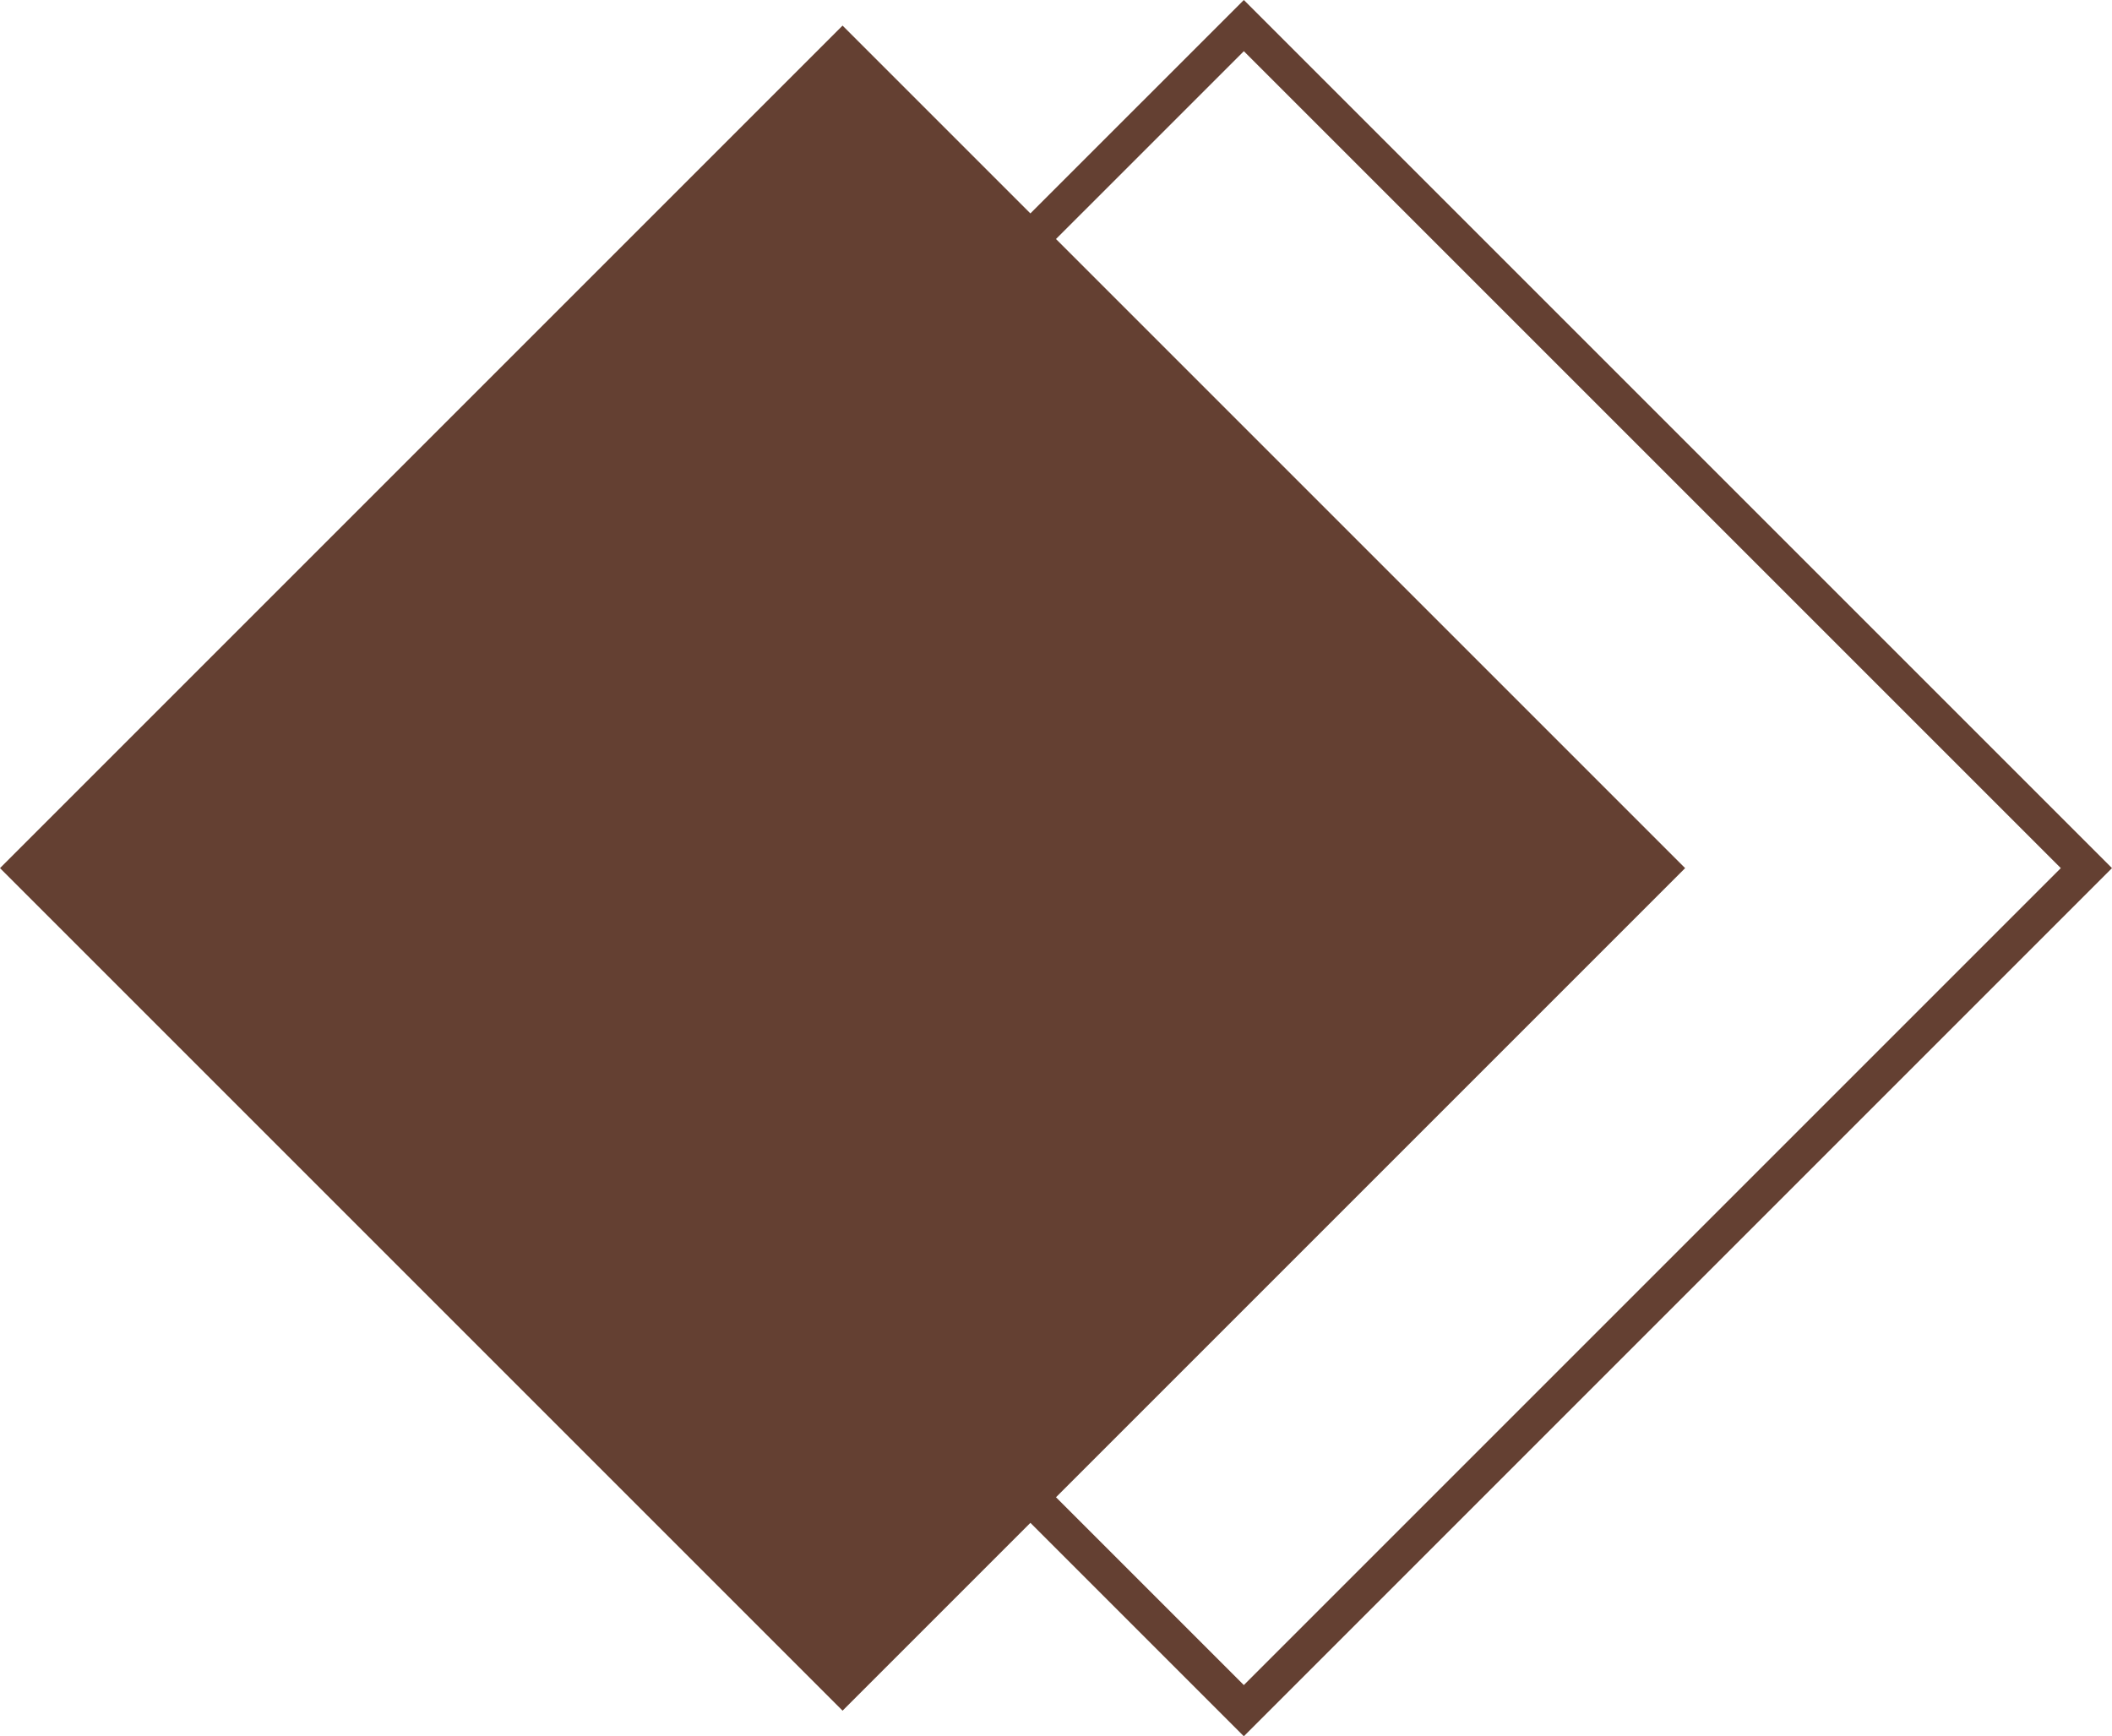
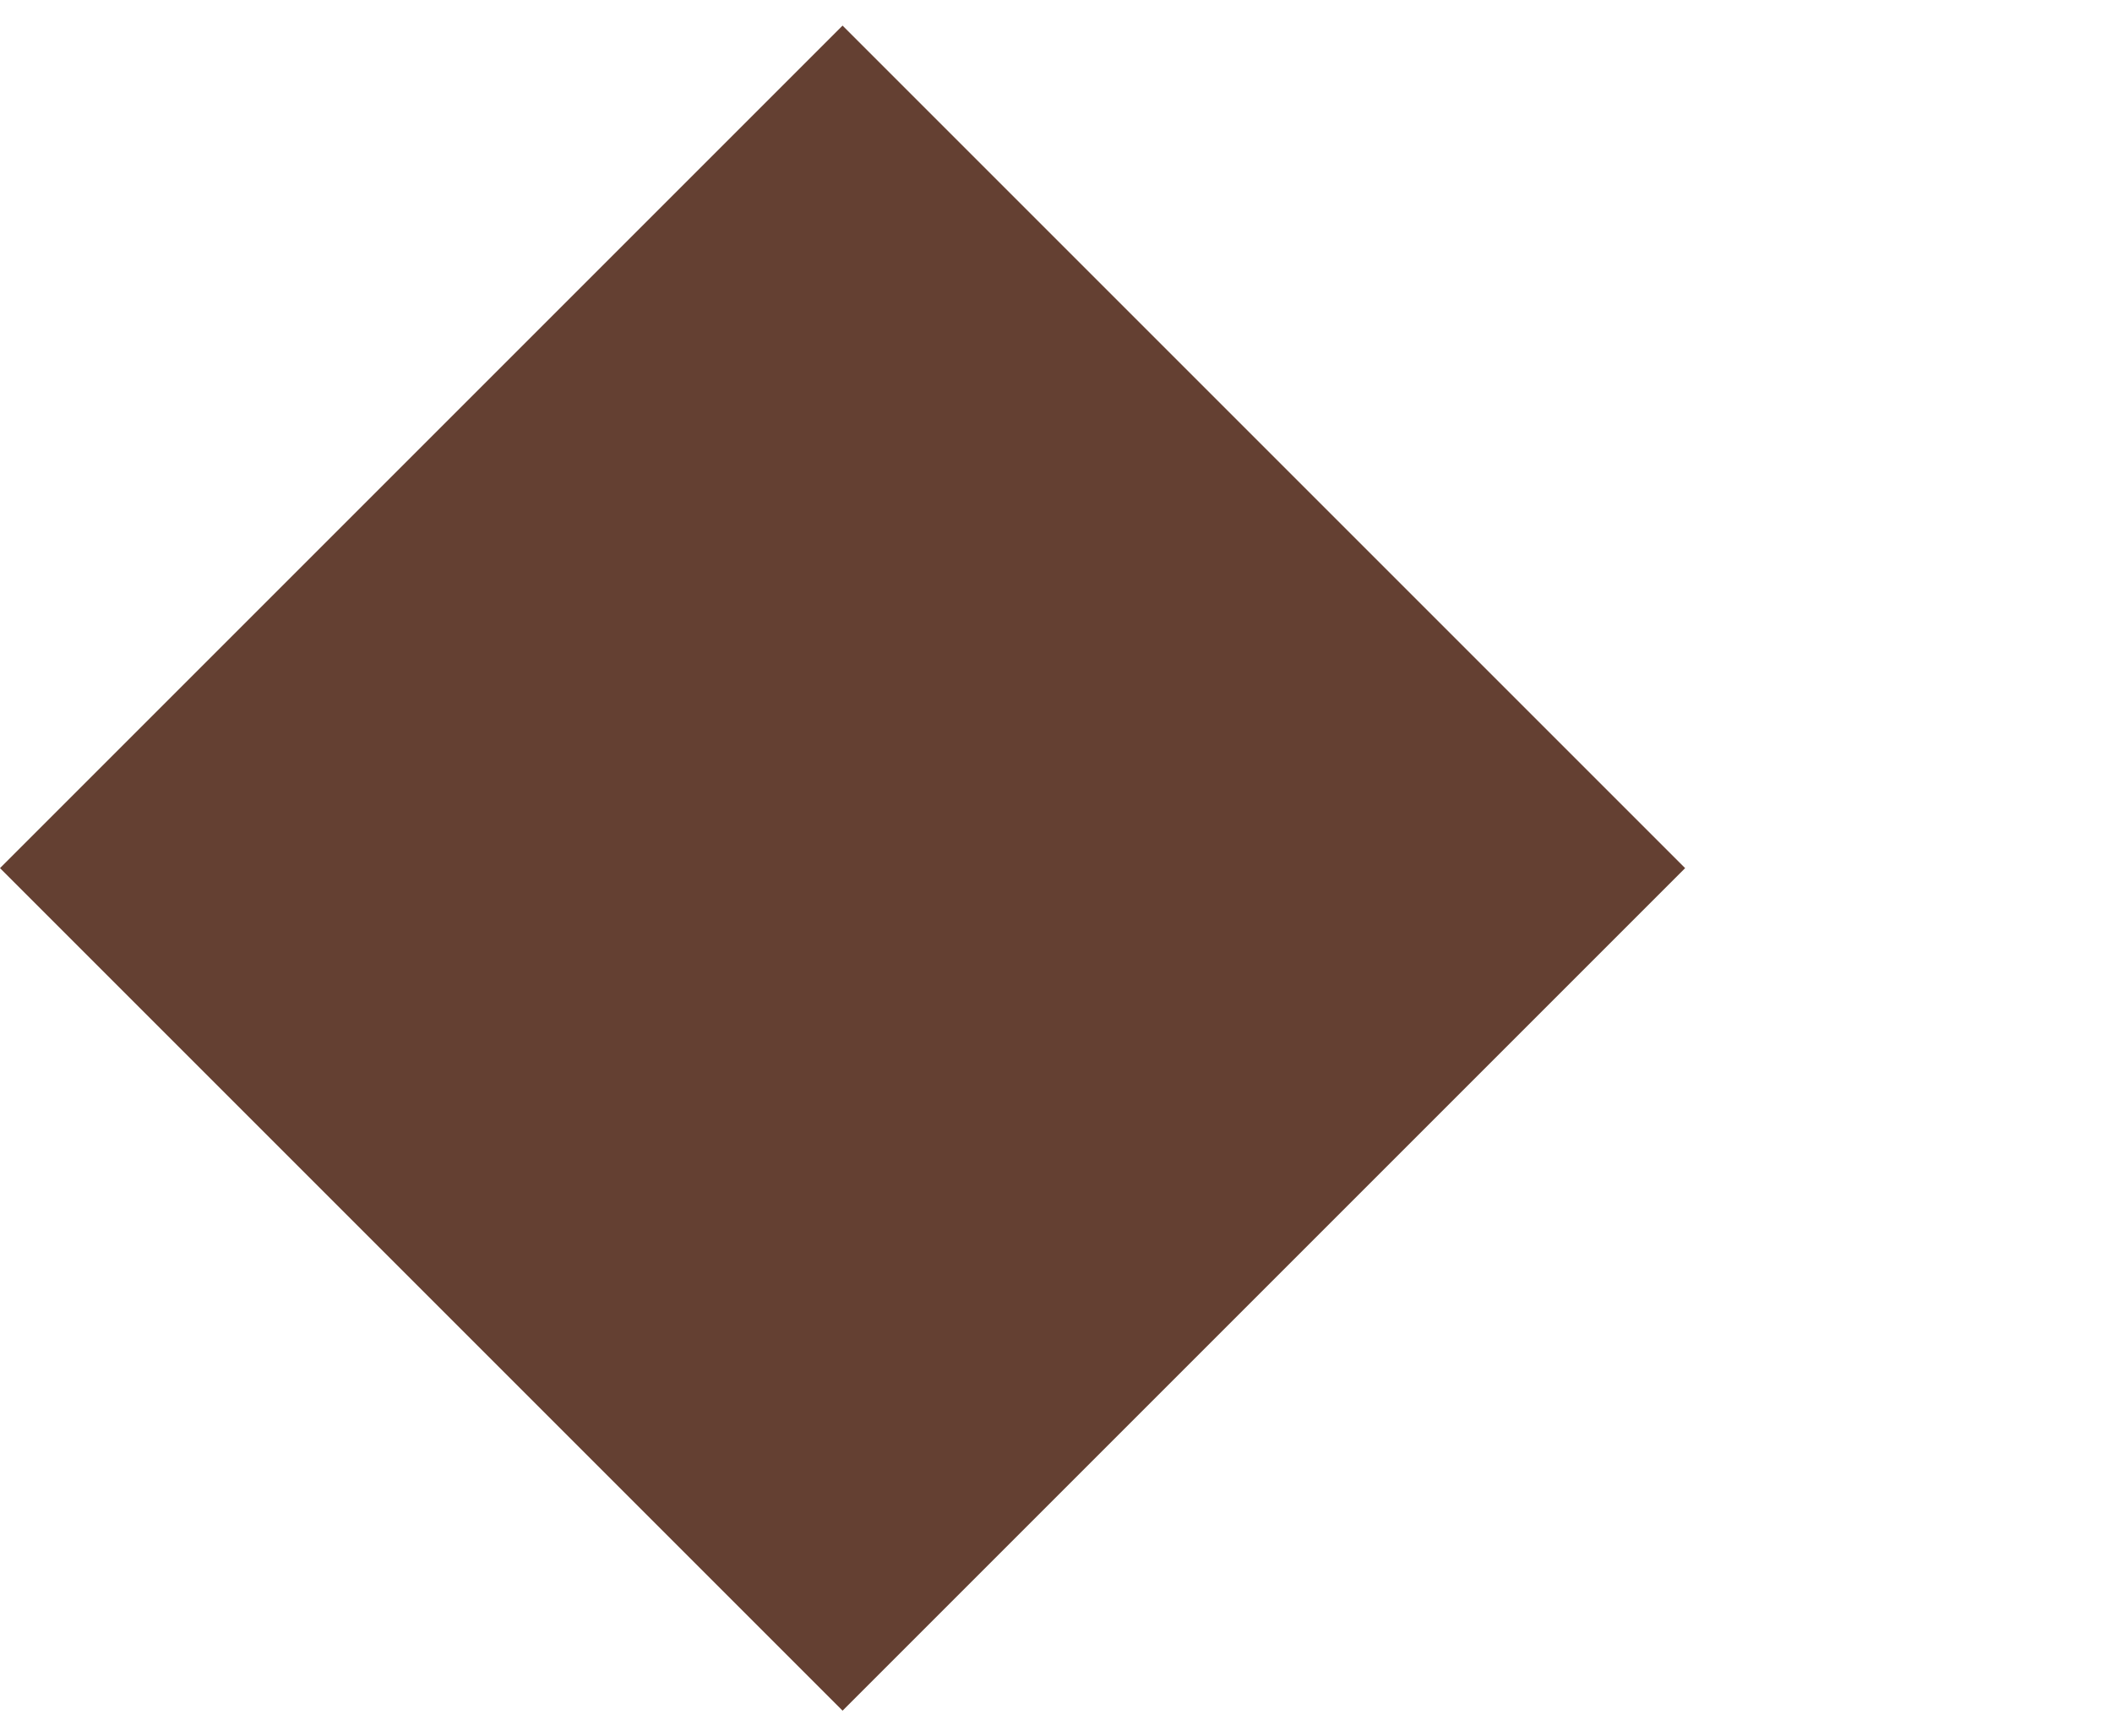
<svg xmlns="http://www.w3.org/2000/svg" width="100%" height="100%" viewBox="0 0 352.509 289.807" style="vertical-align: middle; max-width: 100%; width: 100%;">
  <g>
    <g>
-       <path d="M207.605,289.807,62.7,144.9,207.605,0l144.9,144.9ZM71.246,144.9,207.605,281.262,343.964,144.9,207.605,8.545Z" fill="rgb(100,64,50)">
-      </path>
      <rect x="41.19" y="45.462" width="198.882" height="198.882" transform="translate(143.652 -57) rotate(45)" fill="rgb(100,64,50)">
     </rect>
    </g>
  </g>
</svg>